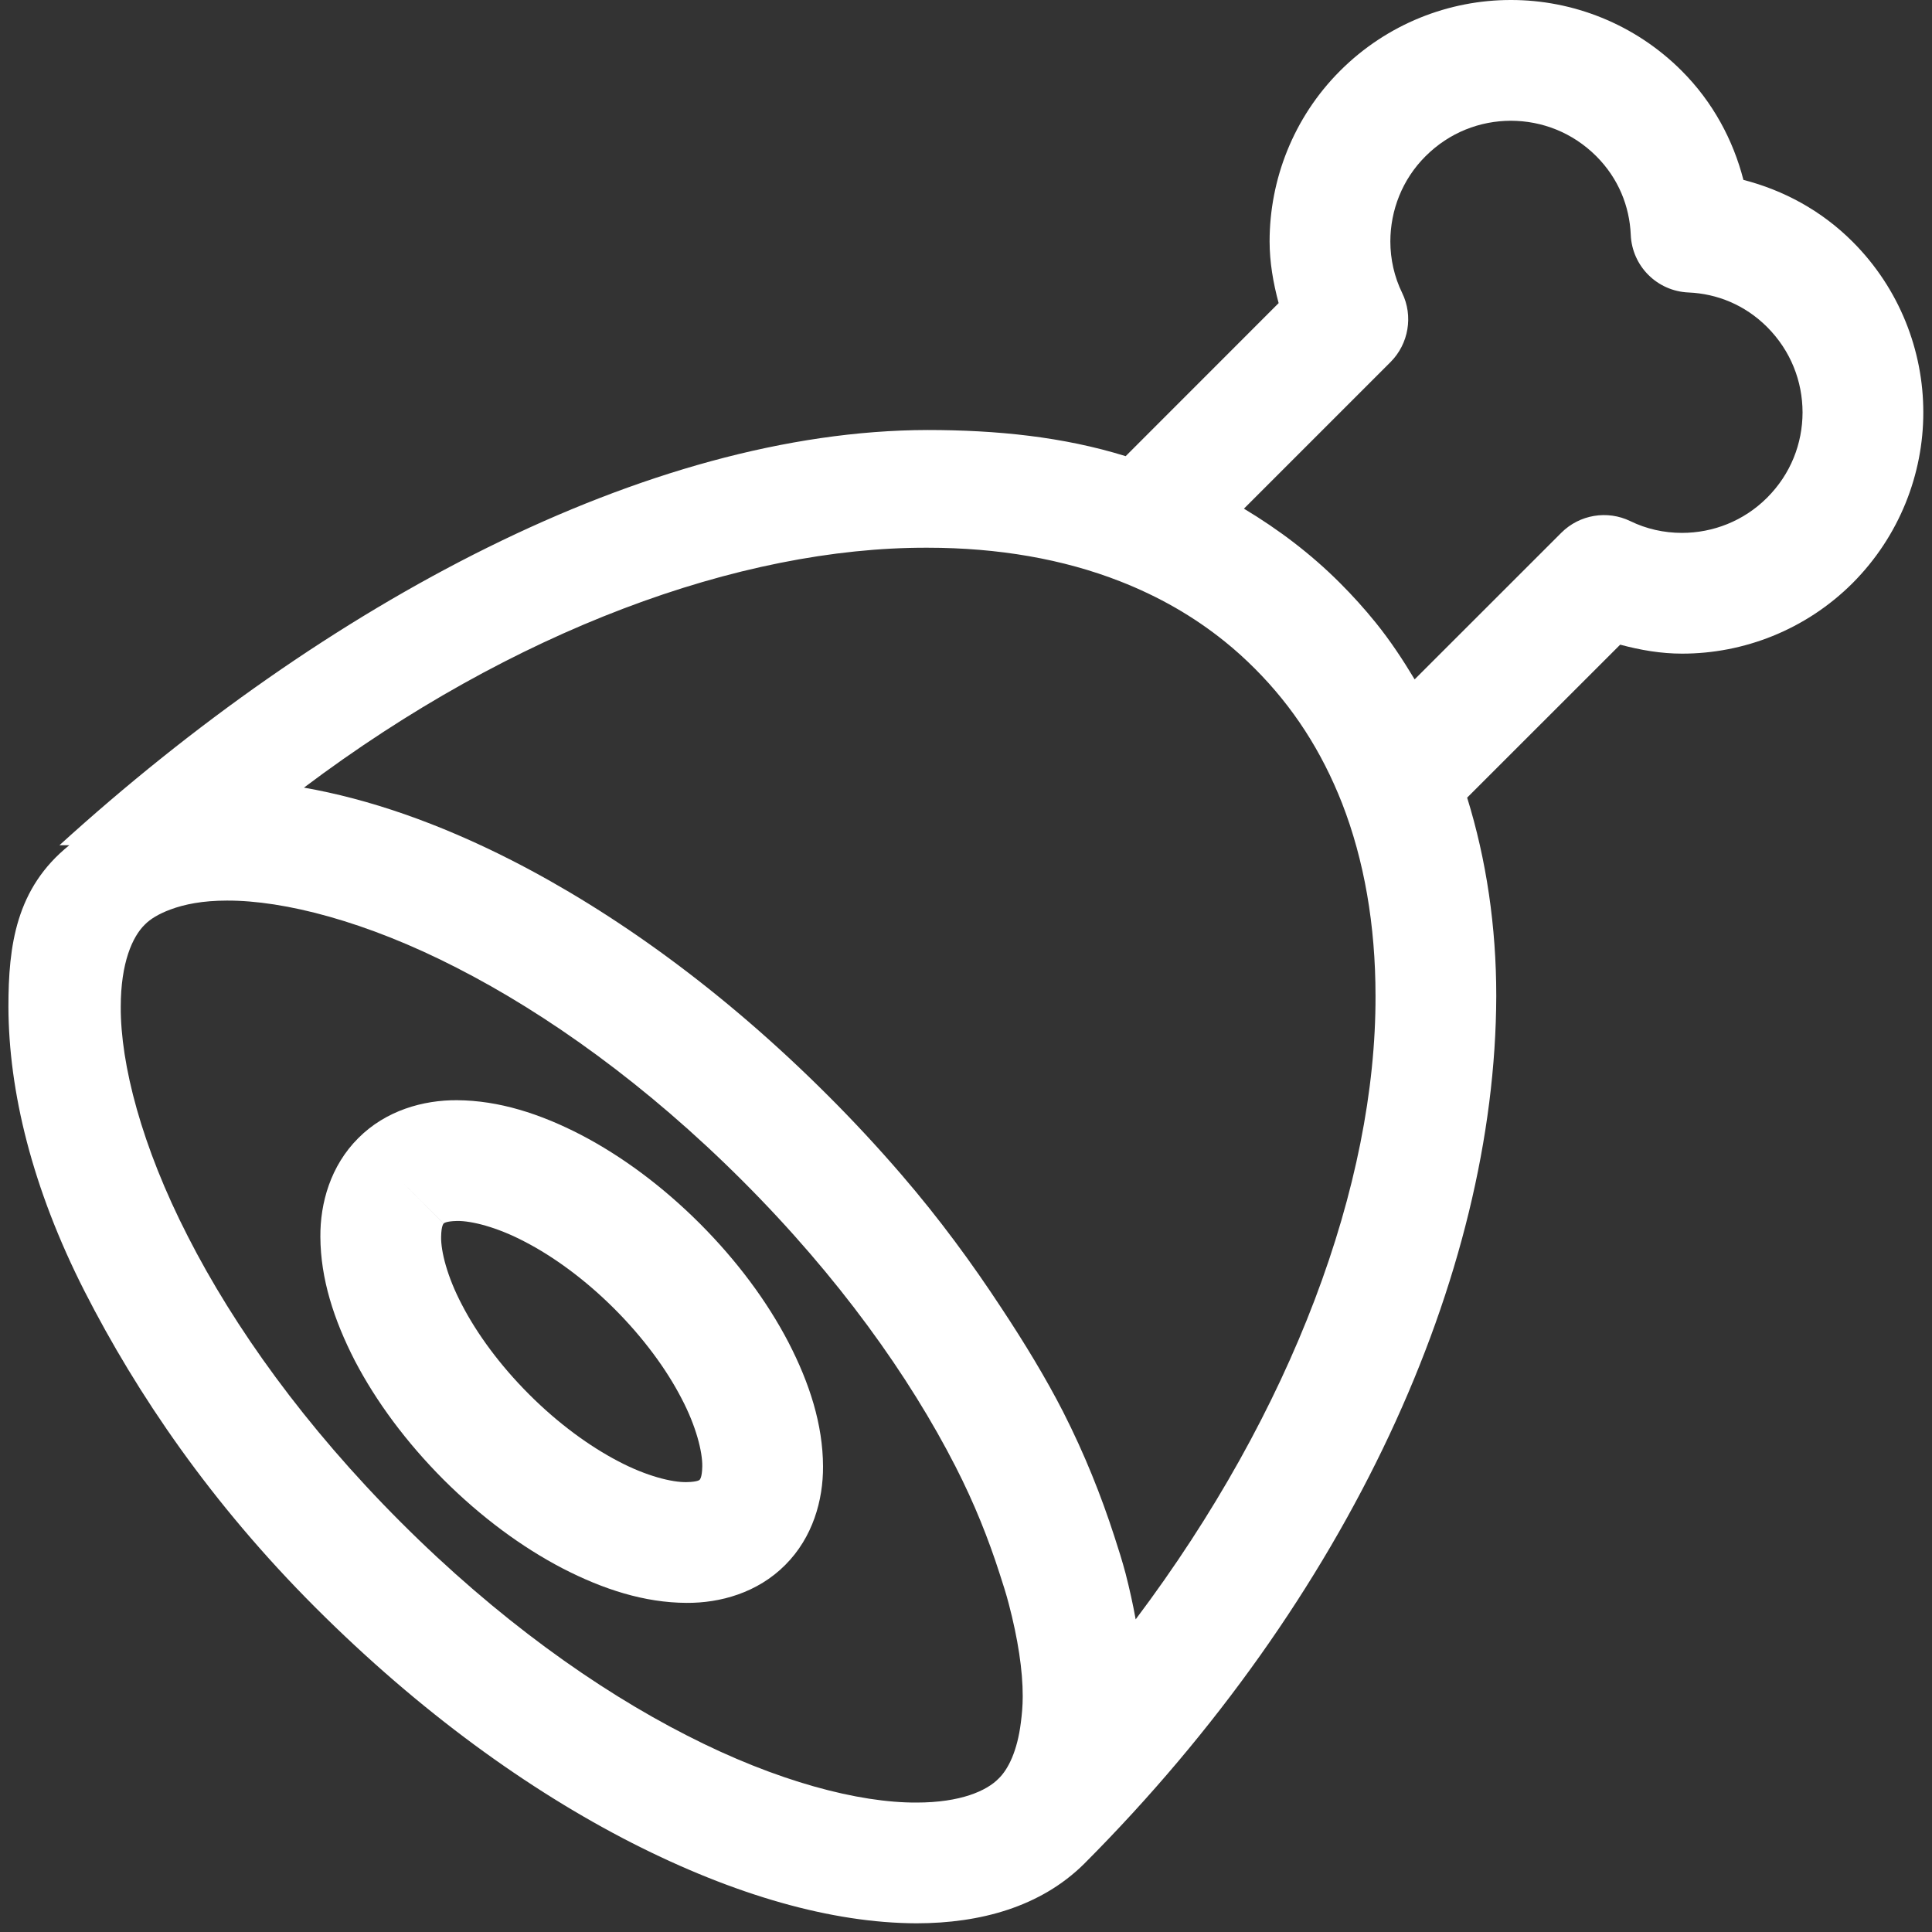
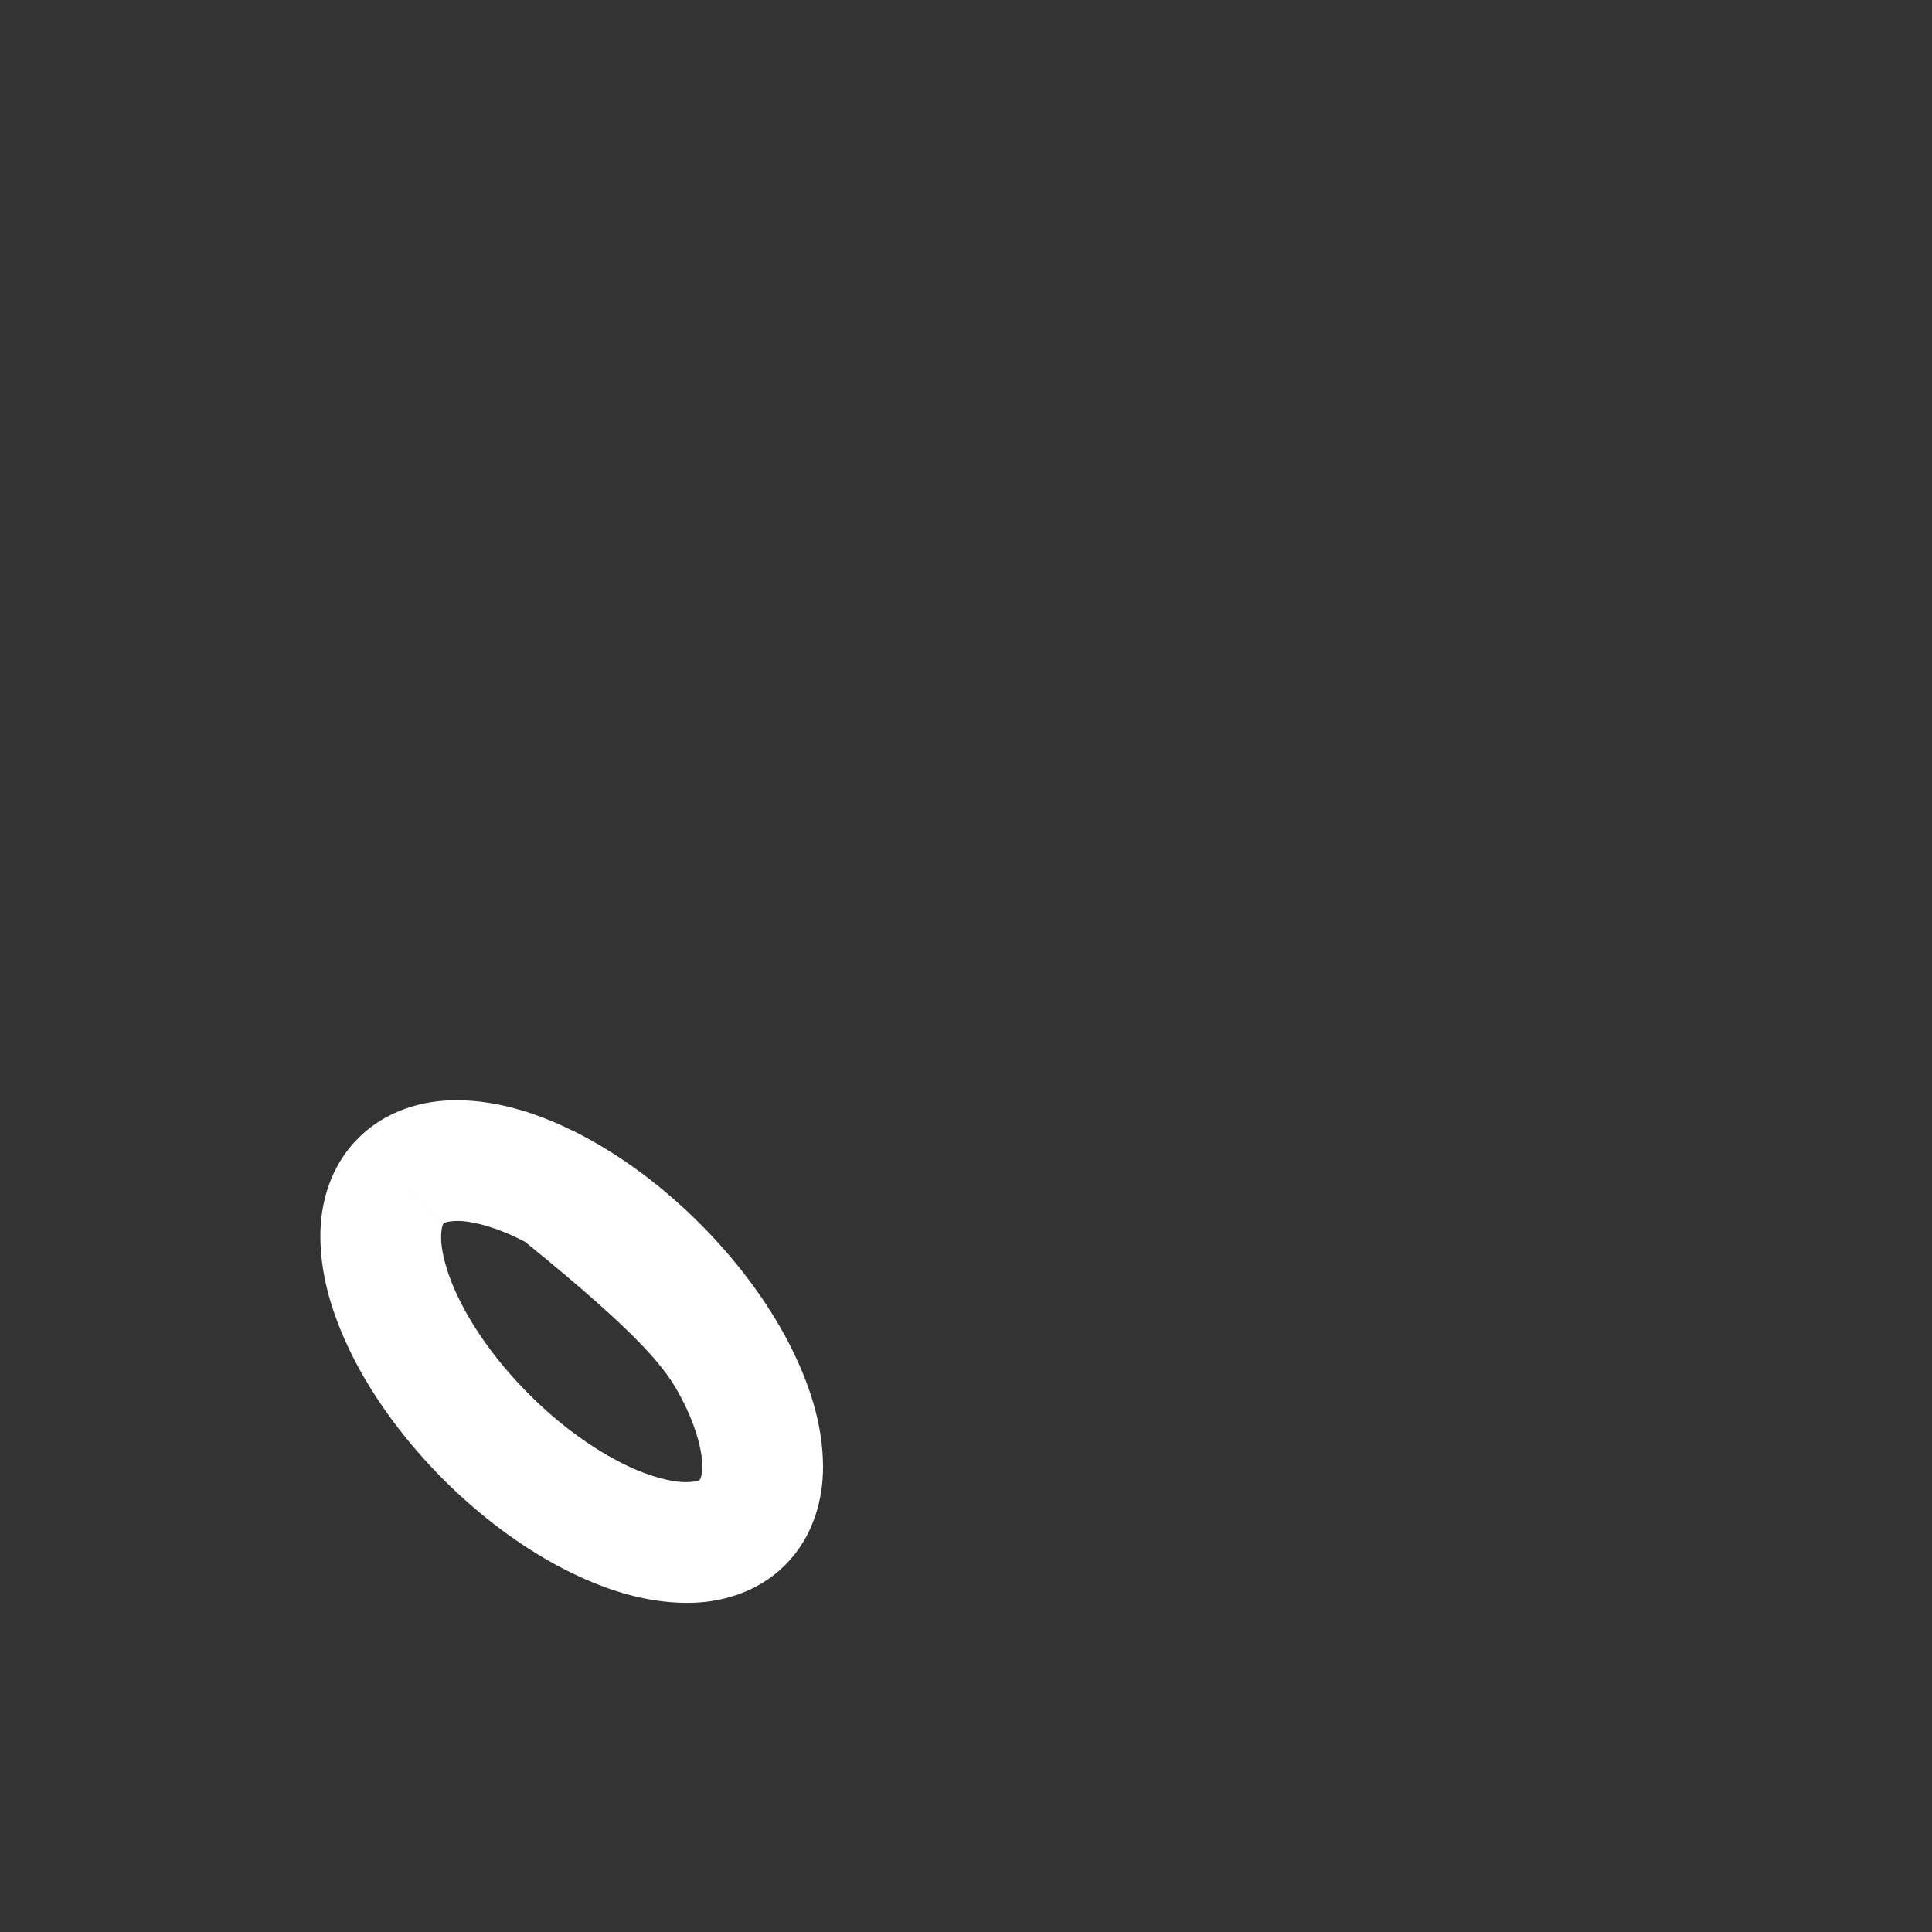
<svg xmlns="http://www.w3.org/2000/svg" width="28px" height="28px" viewBox="0 0 28 28" version="1.1">
  <rect x="0" y="0" width="28" height="28" fill="#333333" stroke="none" />
  <title>Icons receitas/ Aves white1x</title>
  <desc>Created with Sketch.</desc>
  <defs />
  <g id="Symbols" stroke="none" stroke-width="1" fill="none" fill-rule="evenodd">
    <g id="Styleguide" transform="translate(-804, -11425)">
      <g id="Icons-receitas/-Aves-white" transform="translate(803, 11424)">
        <g id="Group-52">
-           <rect id="Rectangle-11" x="0" y="0" width="30" height="30" />
          <g id="Group-14" transform="translate(1, 1)" fill="#FFFFFF">
-             <path d="M22.628,7.721 L20.502,9.846 C20.331,9.561 20.148,9.284 19.938,9.024 C19.777,8.825 19.605,8.634 19.422,8.451 C19.001,8.029 18.531,7.674 18.028,7.372 L20.153,5.247 C20.416,4.983 20.484,4.579 20.321,4.245 C20.208,4.014 20.15,3.757 20.15,3.498 C20.151,3.049 20.321,2.602 20.66,2.264 L20.041,1.645 L20.66,2.264 C21.006,1.919 21.448,1.751 21.897,1.75 C22.347,1.751 22.789,1.919 23.135,2.264 C23.457,2.587 23.616,2.99 23.634,3.4 C23.652,3.857 24.017,4.221 24.474,4.239 C24.884,4.257 25.287,4.417 25.61,4.739 C25.955,5.085 26.123,5.527 26.124,5.977 C26.123,6.426 25.955,6.868 25.61,7.213 C25.271,7.552 24.825,7.723 24.376,7.723 C24.116,7.723 23.86,7.666 23.629,7.553 C23.294,7.39 22.891,7.458 22.628,7.721 L22.628,7.721 Z M16.459,23.469 C16.42,23.252 16.371,23.031 16.313,22.805 C16.266,22.627 16.208,22.444 16.148,22.26 C15.959,21.678 15.722,21.08 15.407,20.46 C15.155,19.968 14.848,19.463 14.514,18.958 C14.092,18.315 13.618,17.666 13.062,17.021 C12.731,16.637 12.377,16.254 11.998,15.876 C10.483,14.361 8.906,13.229 7.413,12.467 C6.353,11.927 5.342,11.579 4.405,11.415 C7.428,9.14 10.717,7.93 13.441,7.938 C14.466,7.938 15.408,8.102 16.233,8.425 C16.797,8.646 17.3,8.934 17.751,9.298 C17.902,9.419 18.046,9.55 18.185,9.689 C18.741,10.245 19.155,10.89 19.45,11.641 C19.771,12.465 19.935,13.408 19.935,14.433 C19.943,17.157 18.734,20.446 16.459,23.469 L16.459,23.469 Z M14.795,24.965 C14.744,25.375 14.613,25.641 14.473,25.776 C14.3,25.954 13.921,26.124 13.283,26.124 C12.453,26.128 11.264,25.823 9.954,25.151 C8.642,24.482 7.203,23.455 5.811,22.063 C4.419,20.671 3.392,19.232 2.723,17.92 C2.051,16.61 1.746,15.421 1.75,14.591 C1.75,13.953 1.92,13.574 2.098,13.401 C2.176,13.32 2.302,13.244 2.468,13.182 C2.671,13.106 2.937,13.052 3.288,13.052 C4.119,13.049 5.308,13.353 6.618,14.025 C7.929,14.695 9.369,15.721 10.761,17.113 C12.153,18.505 13.179,19.945 13.849,21.256 C14.127,21.799 14.328,22.312 14.484,22.796 C14.534,22.95 14.583,23.101 14.62,23.245 C14.752,23.748 14.823,24.208 14.822,24.585 C14.822,24.726 14.81,24.848 14.795,24.965 L14.795,24.965 Z M24.376,9.473 C25.267,9.474 26.167,9.131 26.848,8.452 C27.528,7.77 27.875,6.87 27.874,5.977 C27.875,5.085 27.53,4.183 26.848,3.502 C26.393,3.047 25.842,2.755 25.267,2.607 C25.119,2.032 24.826,1.48 24.372,1.026 C23.691,0.344 22.789,-0.001 21.897,2.99982262e-13 C21.003,-0.001 20.103,0.345 19.422,1.026 C18.742,1.706 18.4,2.607 18.4,3.498 C18.4,3.8 18.452,4.099 18.531,4.393 L16.314,6.611 C15.409,6.33 14.444,6.232 13.441,6.232 C9.383,6.241 4.711,8.75 0.861,12.25 L1.004,12.25 C0.229,12.873 0.122,13.708 0.122,14.591 C0.126,15.817 0.466,17.221 1.226,18.715 C1.988,20.208 3.059,21.786 4.574,23.3 C6.088,24.814 7.666,25.947 9.158,26.709 C10.653,27.47 12.057,27.87 13.283,27.874 C14.206,27.873 15.08,27.637 15.711,27.013 C19.55,23.163 21.675,18.491 21.685,14.433 C21.685,13.429 21.543,12.464 21.263,11.56 L23.481,9.343 C23.775,9.422 24.074,9.473 24.376,9.473 L24.376,9.473 Z" id="Fill-71" />
-             <path d="M10.141,21.445 C10.141,21.444 10.124,21.477 9.948,21.48 C9.743,21.484 9.372,21.395 8.961,21.178 C8.548,20.963 8.092,20.633 7.667,20.207 C7.242,19.782 6.91,19.325 6.696,18.912 C6.479,18.501 6.389,18.131 6.393,17.926 C6.396,17.75 6.431,17.735 6.429,17.733 L5.811,17.113 L6.429,17.732 C6.43,17.733 6.448,17.699 6.624,17.695 C6.829,17.692 7.199,17.781 7.61,17.998 C8.023,18.212 8.48,18.544 8.905,18.969 C9.33,19.394 9.662,19.851 9.875,20.263 C10.092,20.674 10.181,21.046 10.178,21.25 C10.175,21.426 10.139,21.443 10.141,21.445 L10.141,21.445 Z M10.142,17.732 C9.597,17.188 9.01,16.755 8.418,16.446 C7.825,16.14 7.23,15.949 6.624,15.945 C6.134,15.942 5.592,16.093 5.192,16.495 L5.192,16.494 L5.192,16.495 C4.791,16.895 4.639,17.436 4.643,17.926 C4.646,18.532 4.838,19.128 5.143,19.721 C5.452,20.312 5.885,20.899 6.429,21.445 C6.974,21.988 7.562,22.422 8.153,22.73 C8.746,23.036 9.341,23.227 9.948,23.23 C10.438,23.234 10.979,23.083 11.379,22.682 C11.78,22.282 11.931,21.74 11.928,21.25 C11.925,20.644 11.734,20.049 11.428,19.456 C11.12,18.864 10.685,18.276 10.142,17.732 L10.142,17.732 Z" id="Fill-72" />
+             <path d="M10.141,21.445 C10.141,21.444 10.124,21.477 9.948,21.48 C9.743,21.484 9.372,21.395 8.961,21.178 C8.548,20.963 8.092,20.633 7.667,20.207 C7.242,19.782 6.91,19.325 6.696,18.912 C6.479,18.501 6.389,18.131 6.393,17.926 C6.396,17.75 6.431,17.735 6.429,17.733 L5.811,17.113 L6.429,17.732 C6.43,17.733 6.448,17.699 6.624,17.695 C6.829,17.692 7.199,17.781 7.61,17.998 C9.33,19.394 9.662,19.851 9.875,20.263 C10.092,20.674 10.181,21.046 10.178,21.25 C10.175,21.426 10.139,21.443 10.141,21.445 L10.141,21.445 Z M10.142,17.732 C9.597,17.188 9.01,16.755 8.418,16.446 C7.825,16.14 7.23,15.949 6.624,15.945 C6.134,15.942 5.592,16.093 5.192,16.495 L5.192,16.494 L5.192,16.495 C4.791,16.895 4.639,17.436 4.643,17.926 C4.646,18.532 4.838,19.128 5.143,19.721 C5.452,20.312 5.885,20.899 6.429,21.445 C6.974,21.988 7.562,22.422 8.153,22.73 C8.746,23.036 9.341,23.227 9.948,23.23 C10.438,23.234 10.979,23.083 11.379,22.682 C11.78,22.282 11.931,21.74 11.928,21.25 C11.925,20.644 11.734,20.049 11.428,19.456 C11.12,18.864 10.685,18.276 10.142,17.732 L10.142,17.732 Z" id="Fill-72" />
          </g>
          <g id="Group-5" transform="translate(19, 5)" fill="#D86C6B">
-             <path d="M0,0 L0,0 L0.001,0 L0,0" id="Fill-51" />
-           </g>
+             </g>
        </g>
      </g>
    </g>
  </g>
</svg>